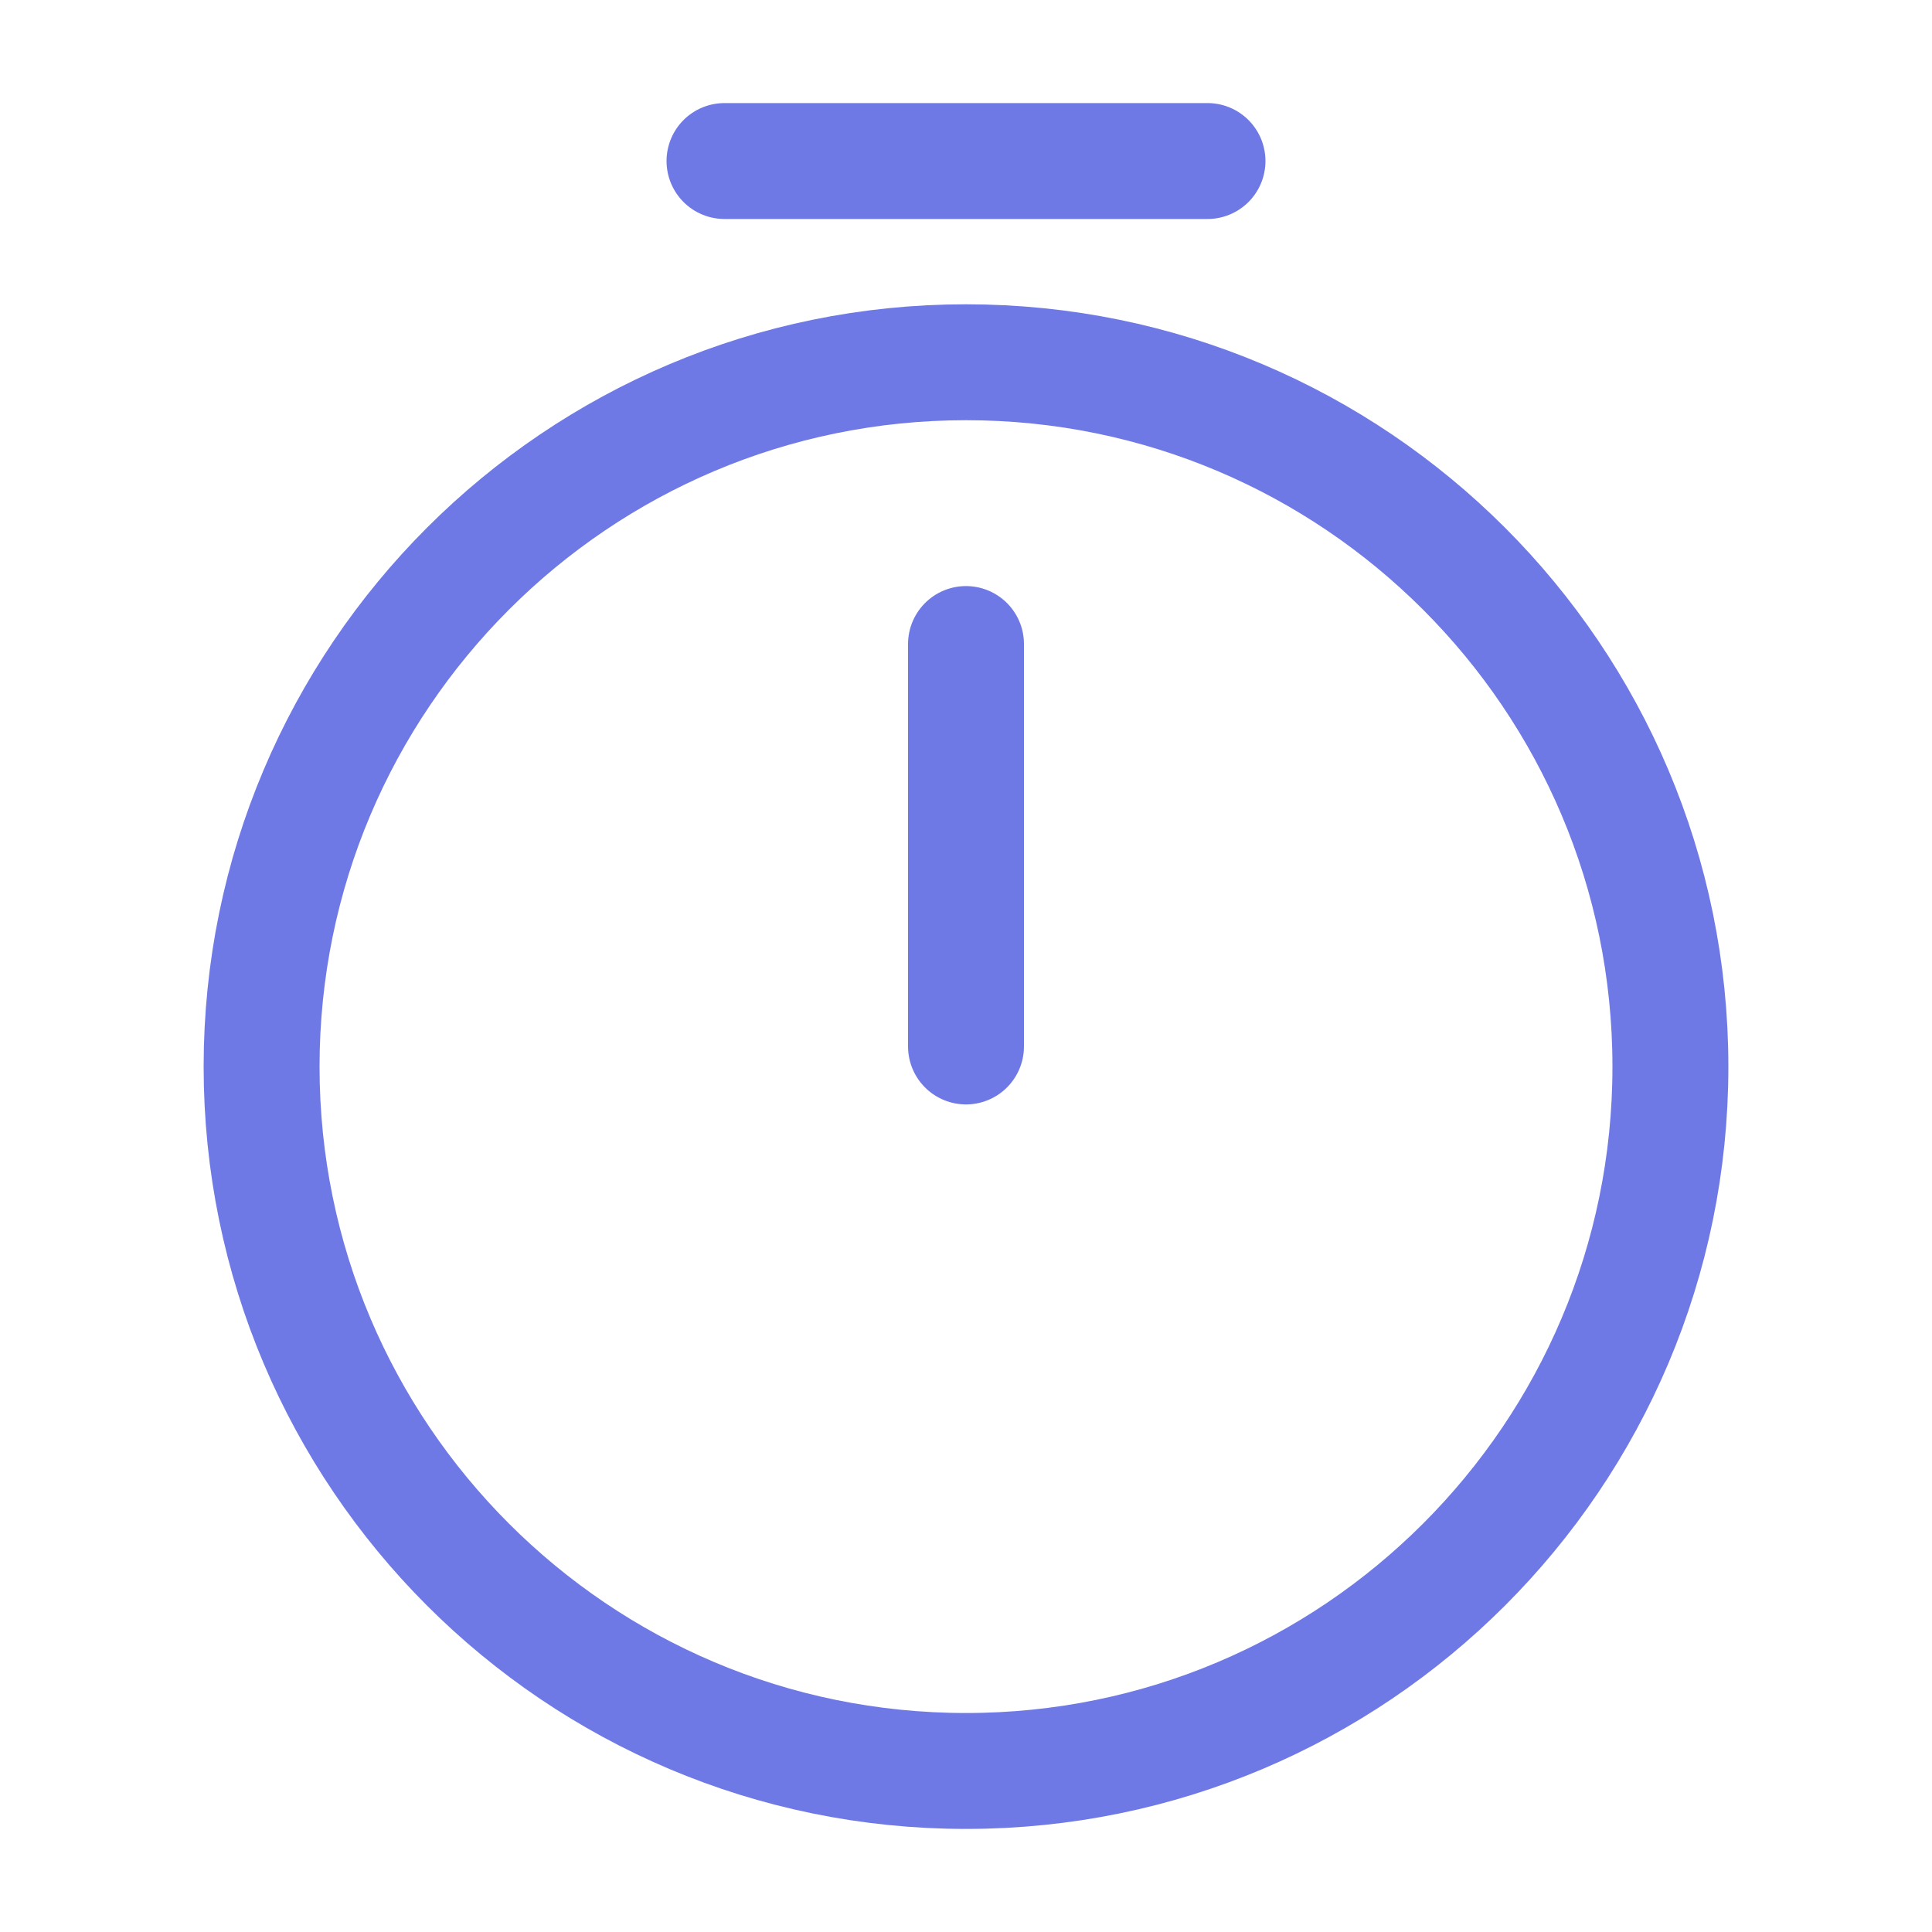
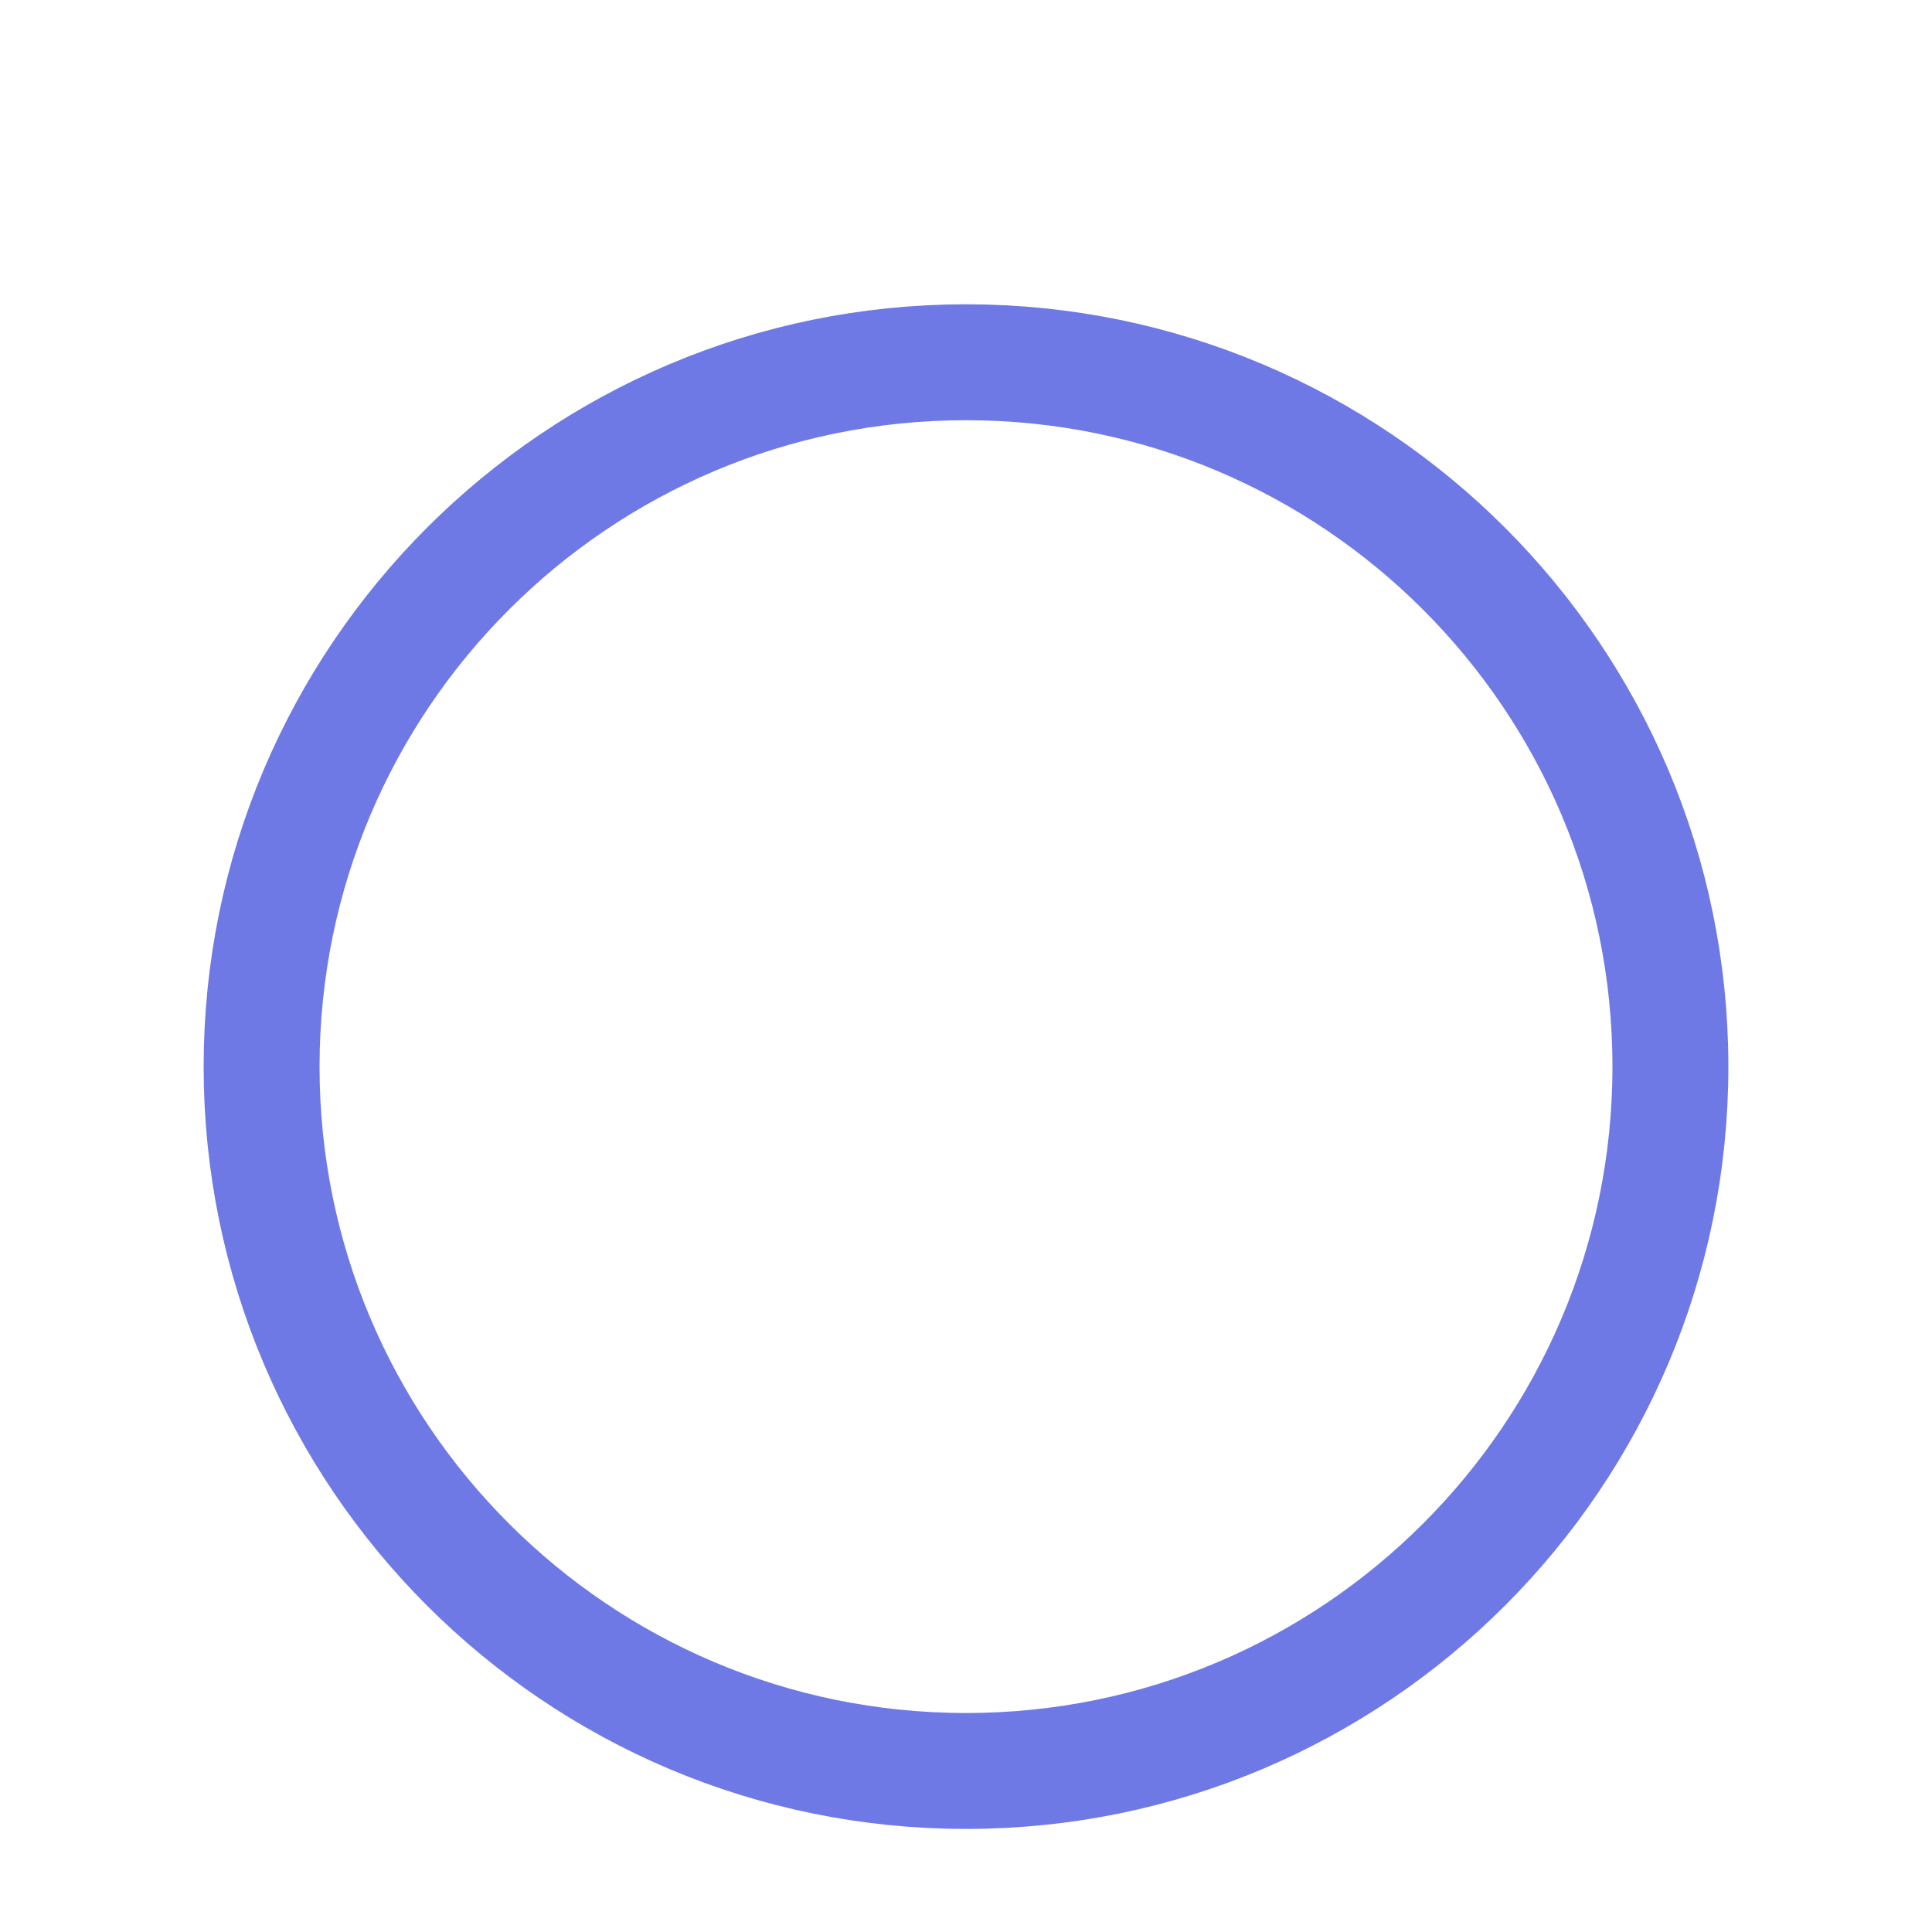
<svg xmlns="http://www.w3.org/2000/svg" width="20" height="20" viewBox="0 0 20 20" fill="none">
  <path d="M17.292 11.042C17.292 15.067 14.025 18.333 10 18.333C5.975 18.333 2.708 15.067 2.708 11.042C2.708 7.017 5.975 3.75 10 3.75C14.025 3.75 17.292 7.017 17.292 11.042Z" stroke="#6F79E5" stroke-width="1.2" stroke-linecap="round" stroke-linejoin="round" />
-   <path d="M10 6.667V10.833" stroke="#6F79E5" stroke-width="1.2" stroke-linecap="round" stroke-linejoin="round" />
-   <path d="M7.5 1.667H12.5" stroke="#6F79E5" stroke-width="1.2" stroke-miterlimit="10" stroke-linecap="round" stroke-linejoin="round" />
</svg>